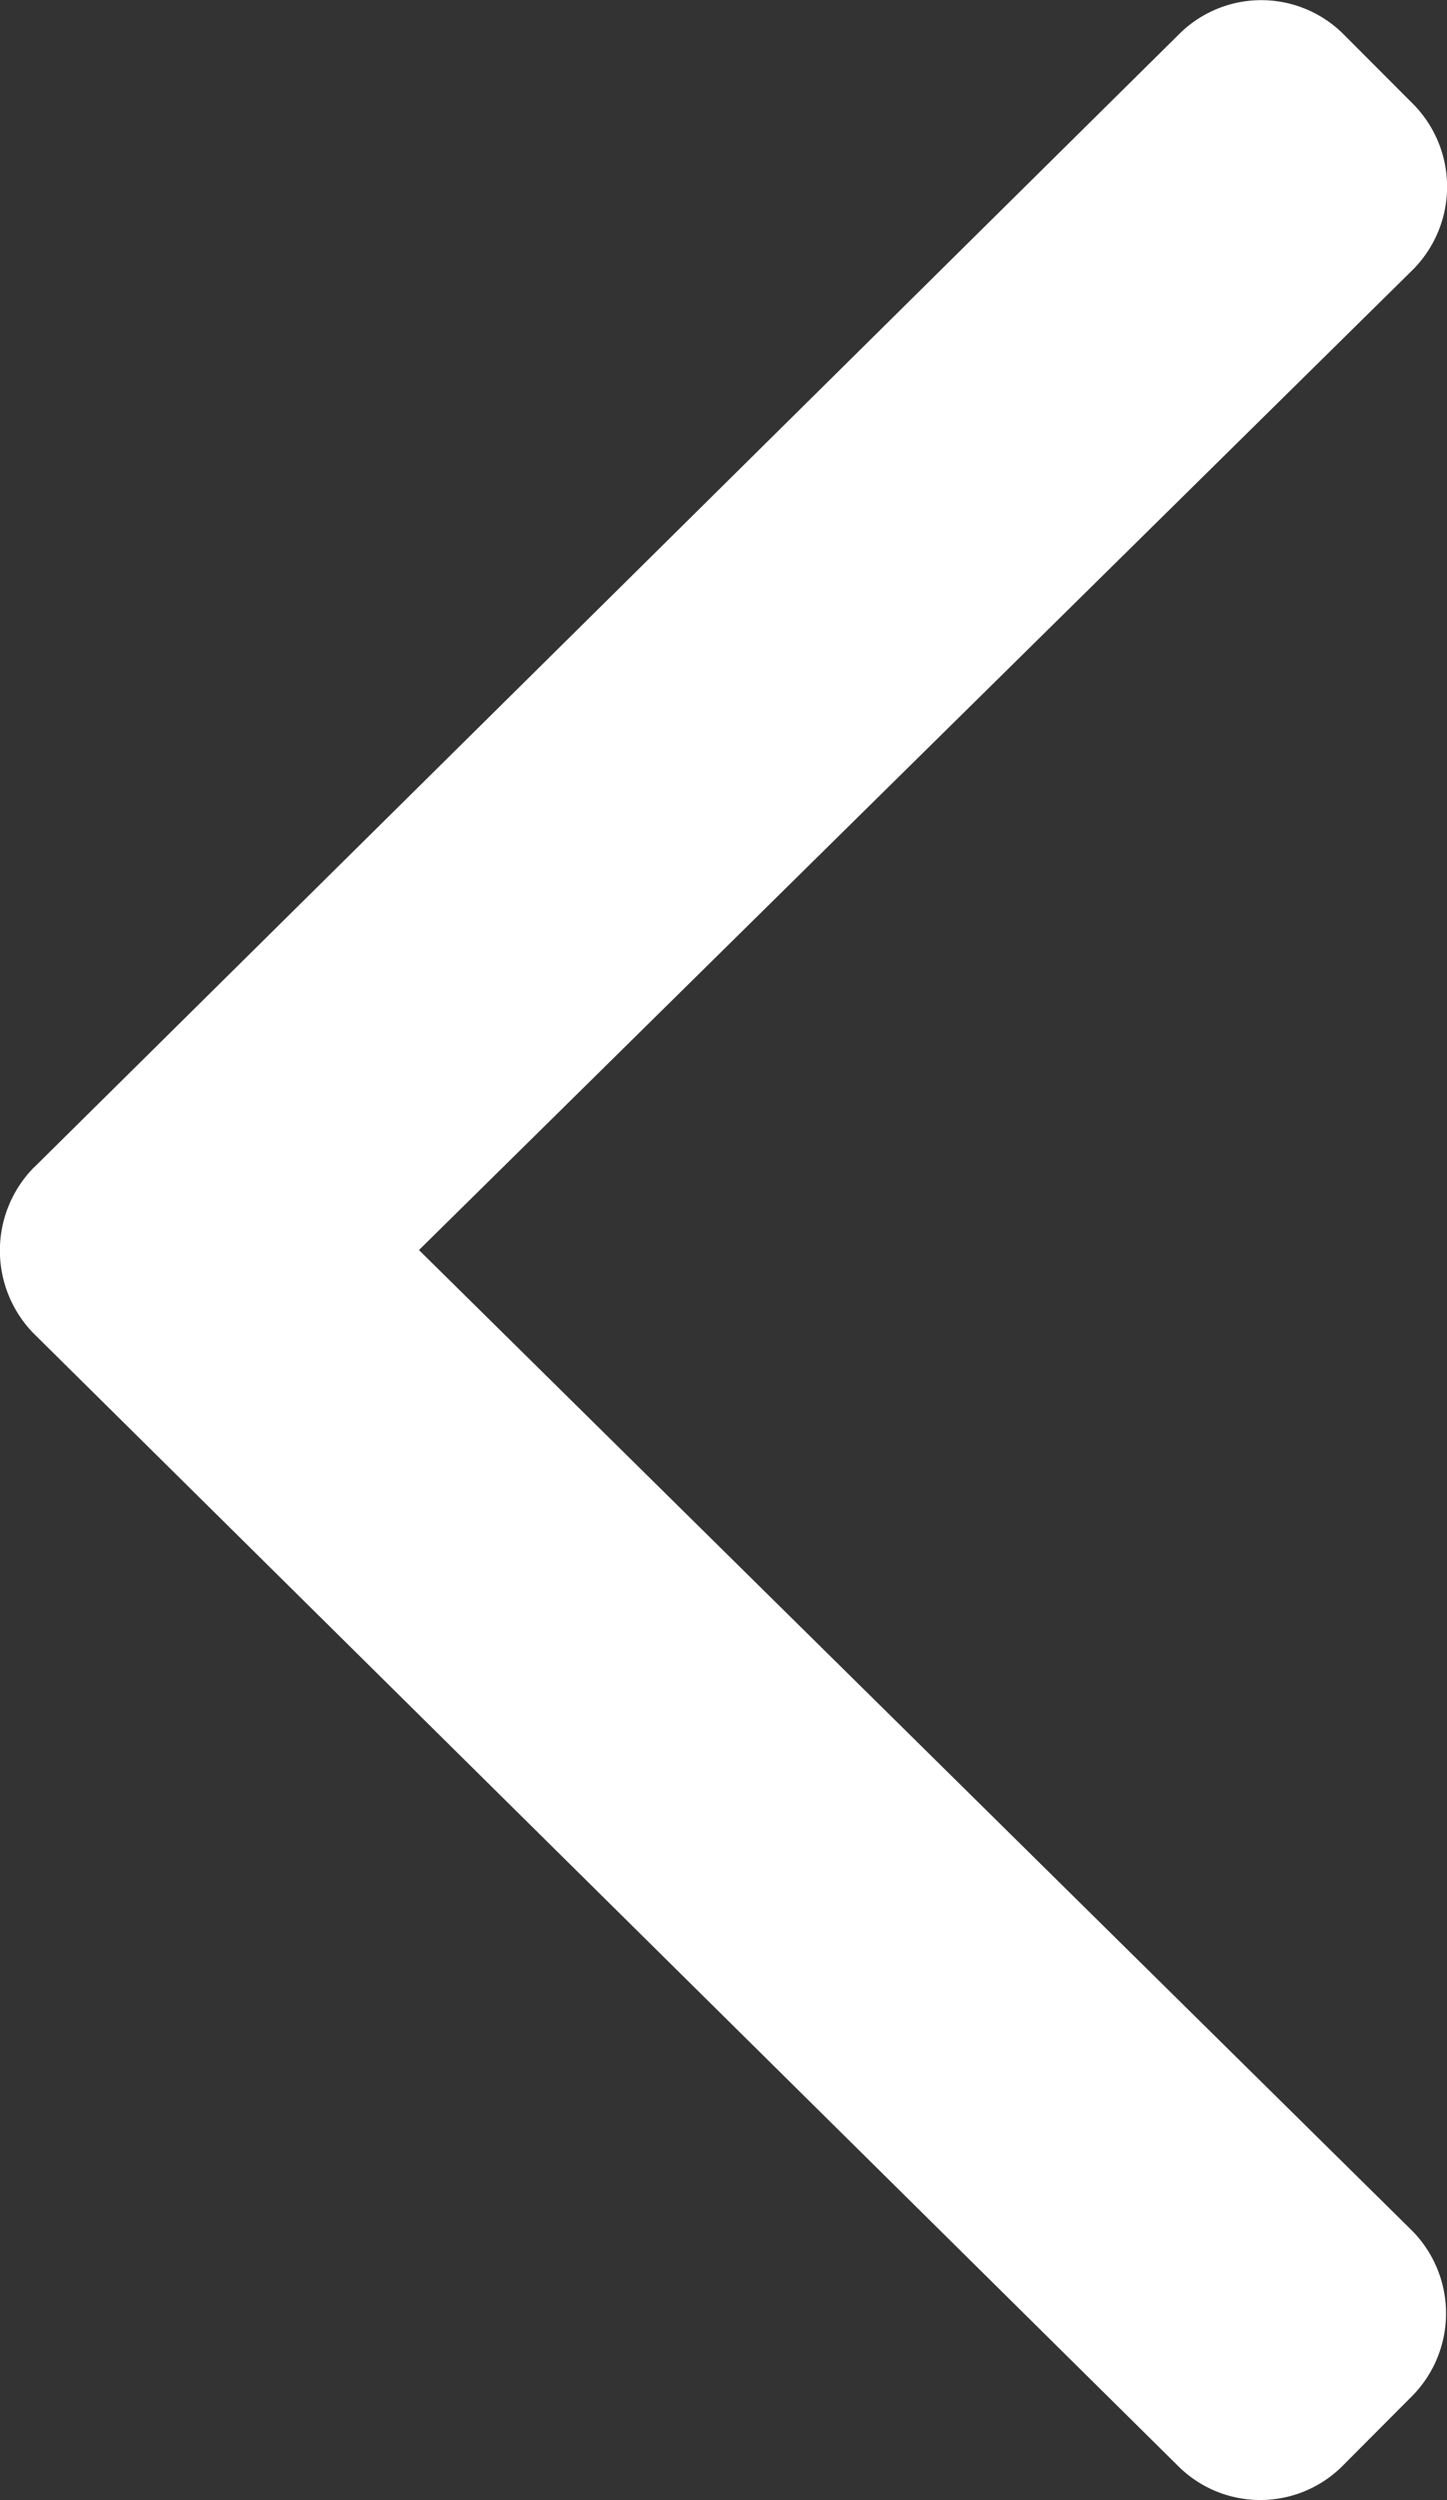
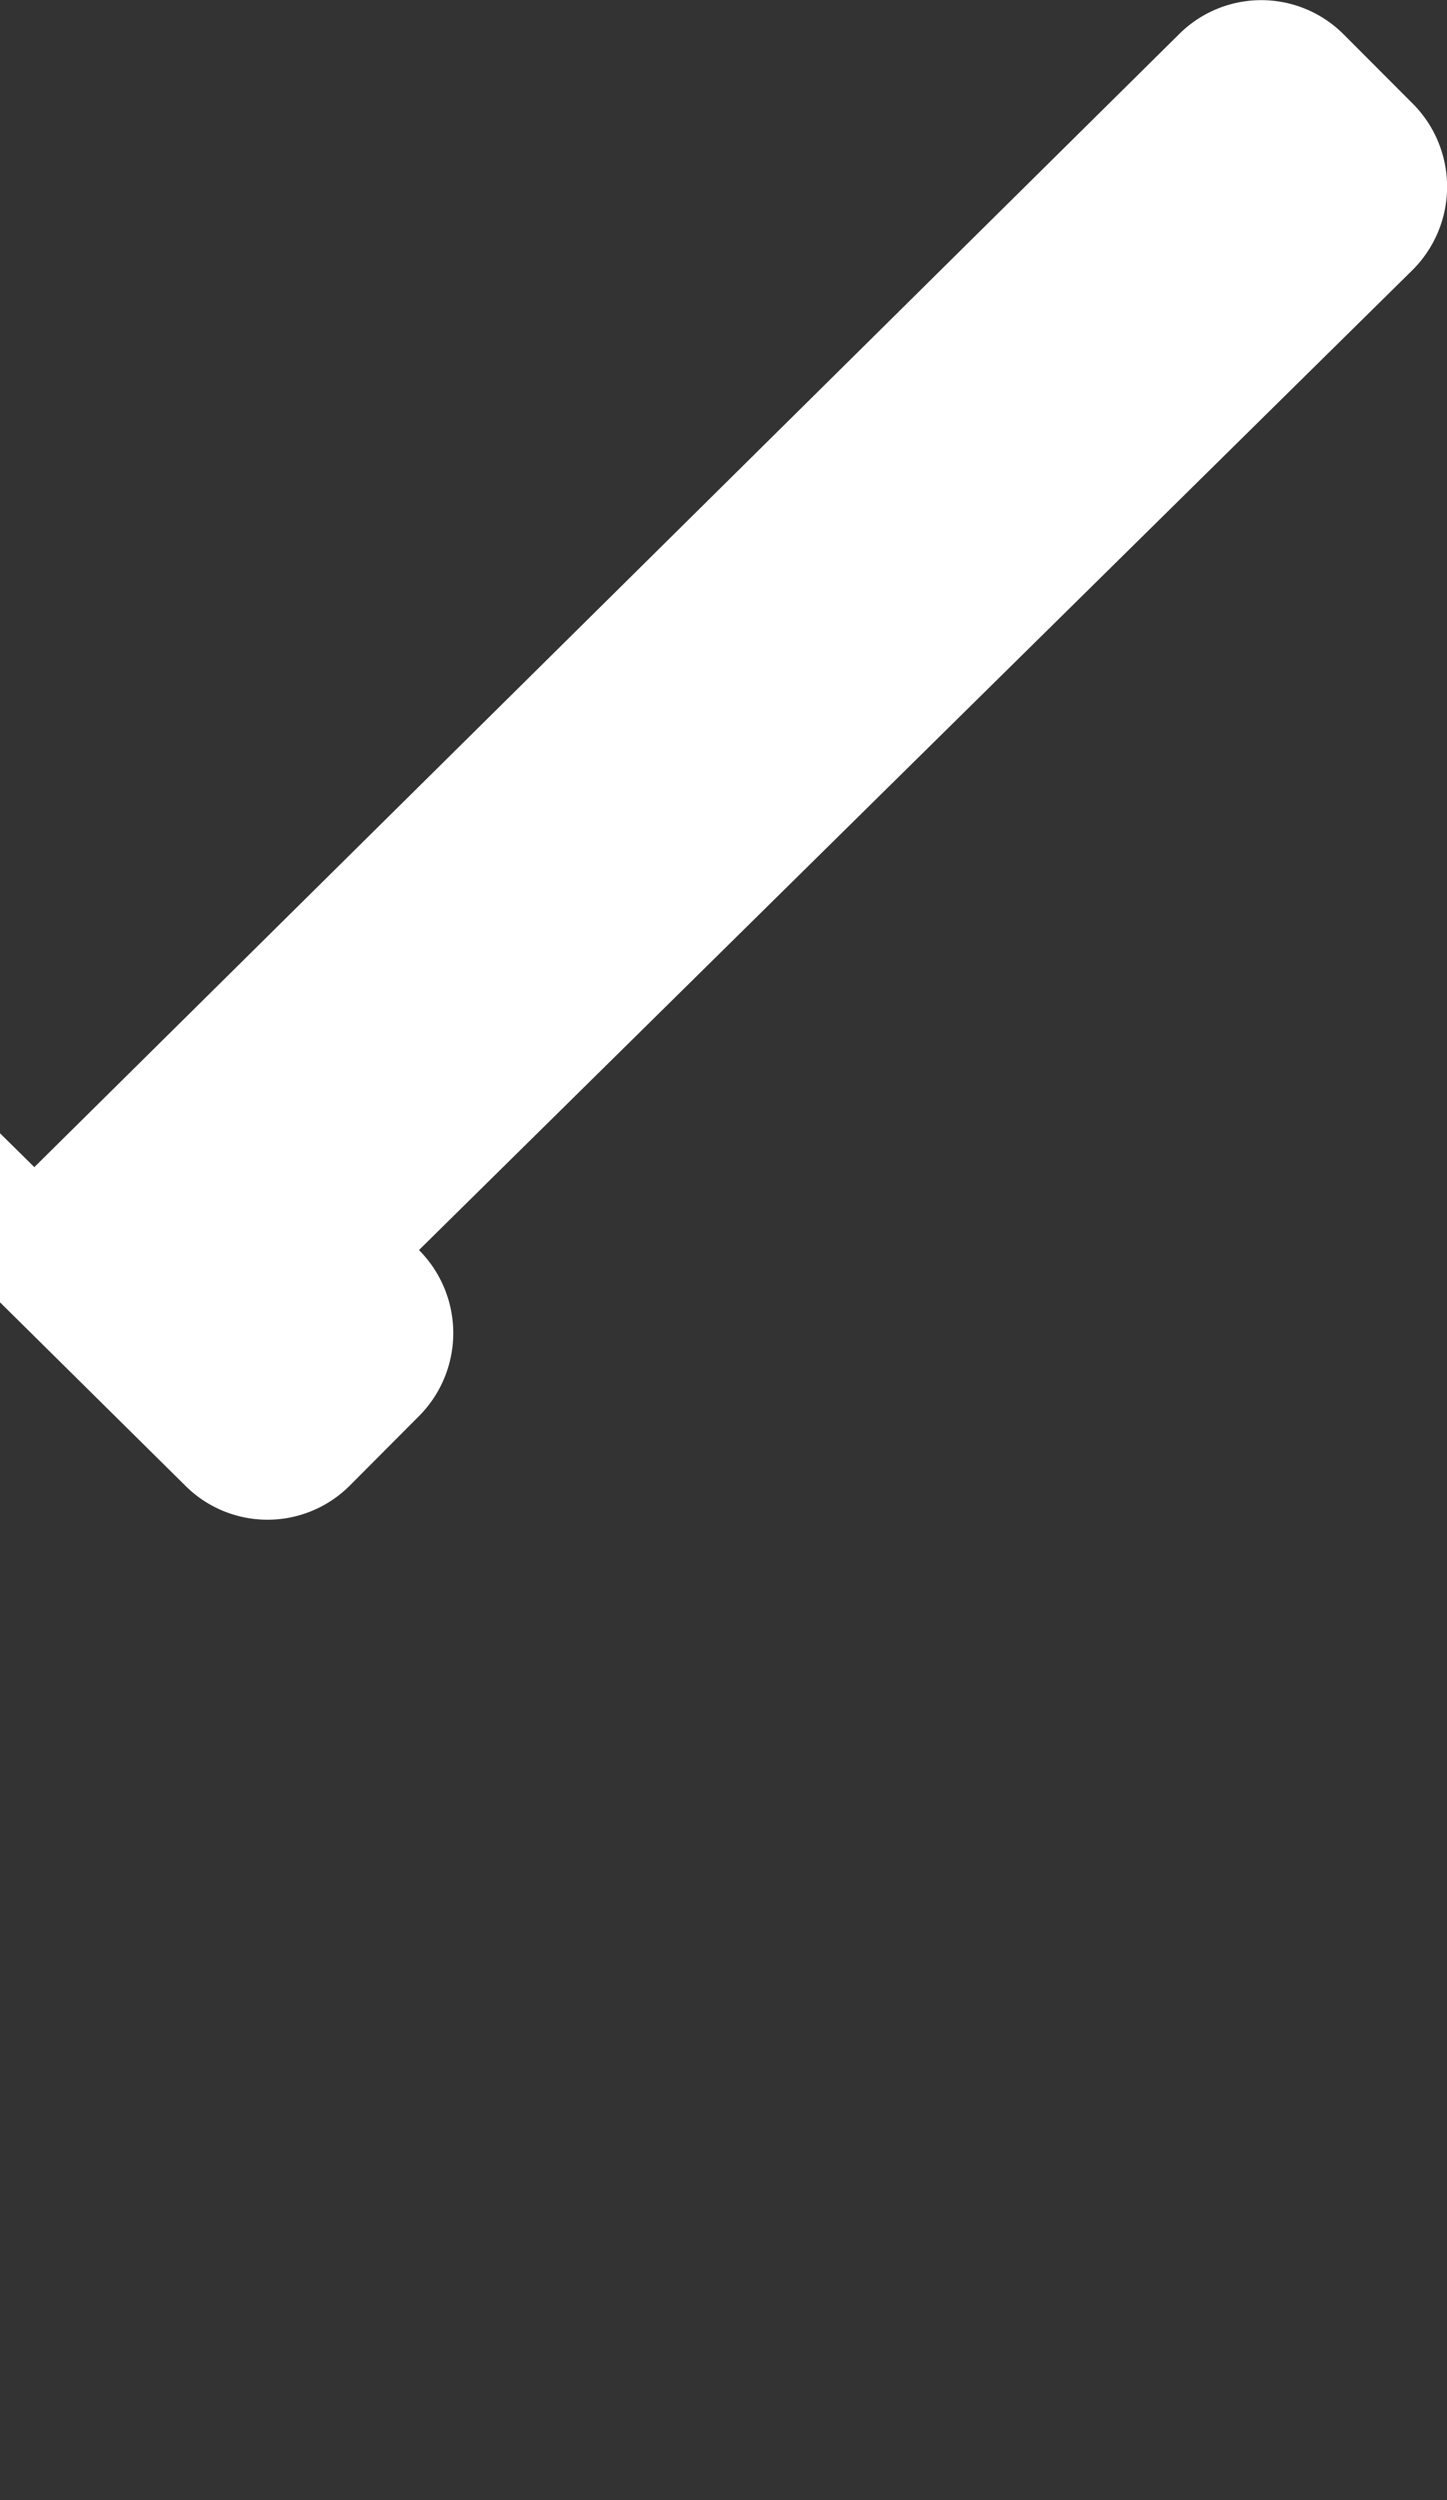
<svg xmlns="http://www.w3.org/2000/svg" width="11" height="19" viewBox="0 0 11 19">
  <rect x="0" y="0" width="11" height="19" fill="#333333" stroke="none" />
-   <path fill="#FFF" fill-rule="evenodd" d="M.261 8.87l8.7-8.608a.884.884 0 0 1 1.254 0l.525.526a.894.894 0 0 1 0 1.262L3.185 9.5l7.547 7.45a.894.894 0 0 1 0 1.262l-.524.526a.884.884 0 0 1-1.255 0l-8.7-8.607a.901.901 0 0 1 .008-1.262z" />
+   <path fill="#FFF" fill-rule="evenodd" d="M.261 8.87l8.7-8.608a.884.884 0 0 1 1.254 0l.525.526a.894.894 0 0 1 0 1.262L3.185 9.5a.894.894 0 0 1 0 1.262l-.524.526a.884.884 0 0 1-1.255 0l-8.7-8.607a.901.901 0 0 1 .008-1.262z" />
</svg>